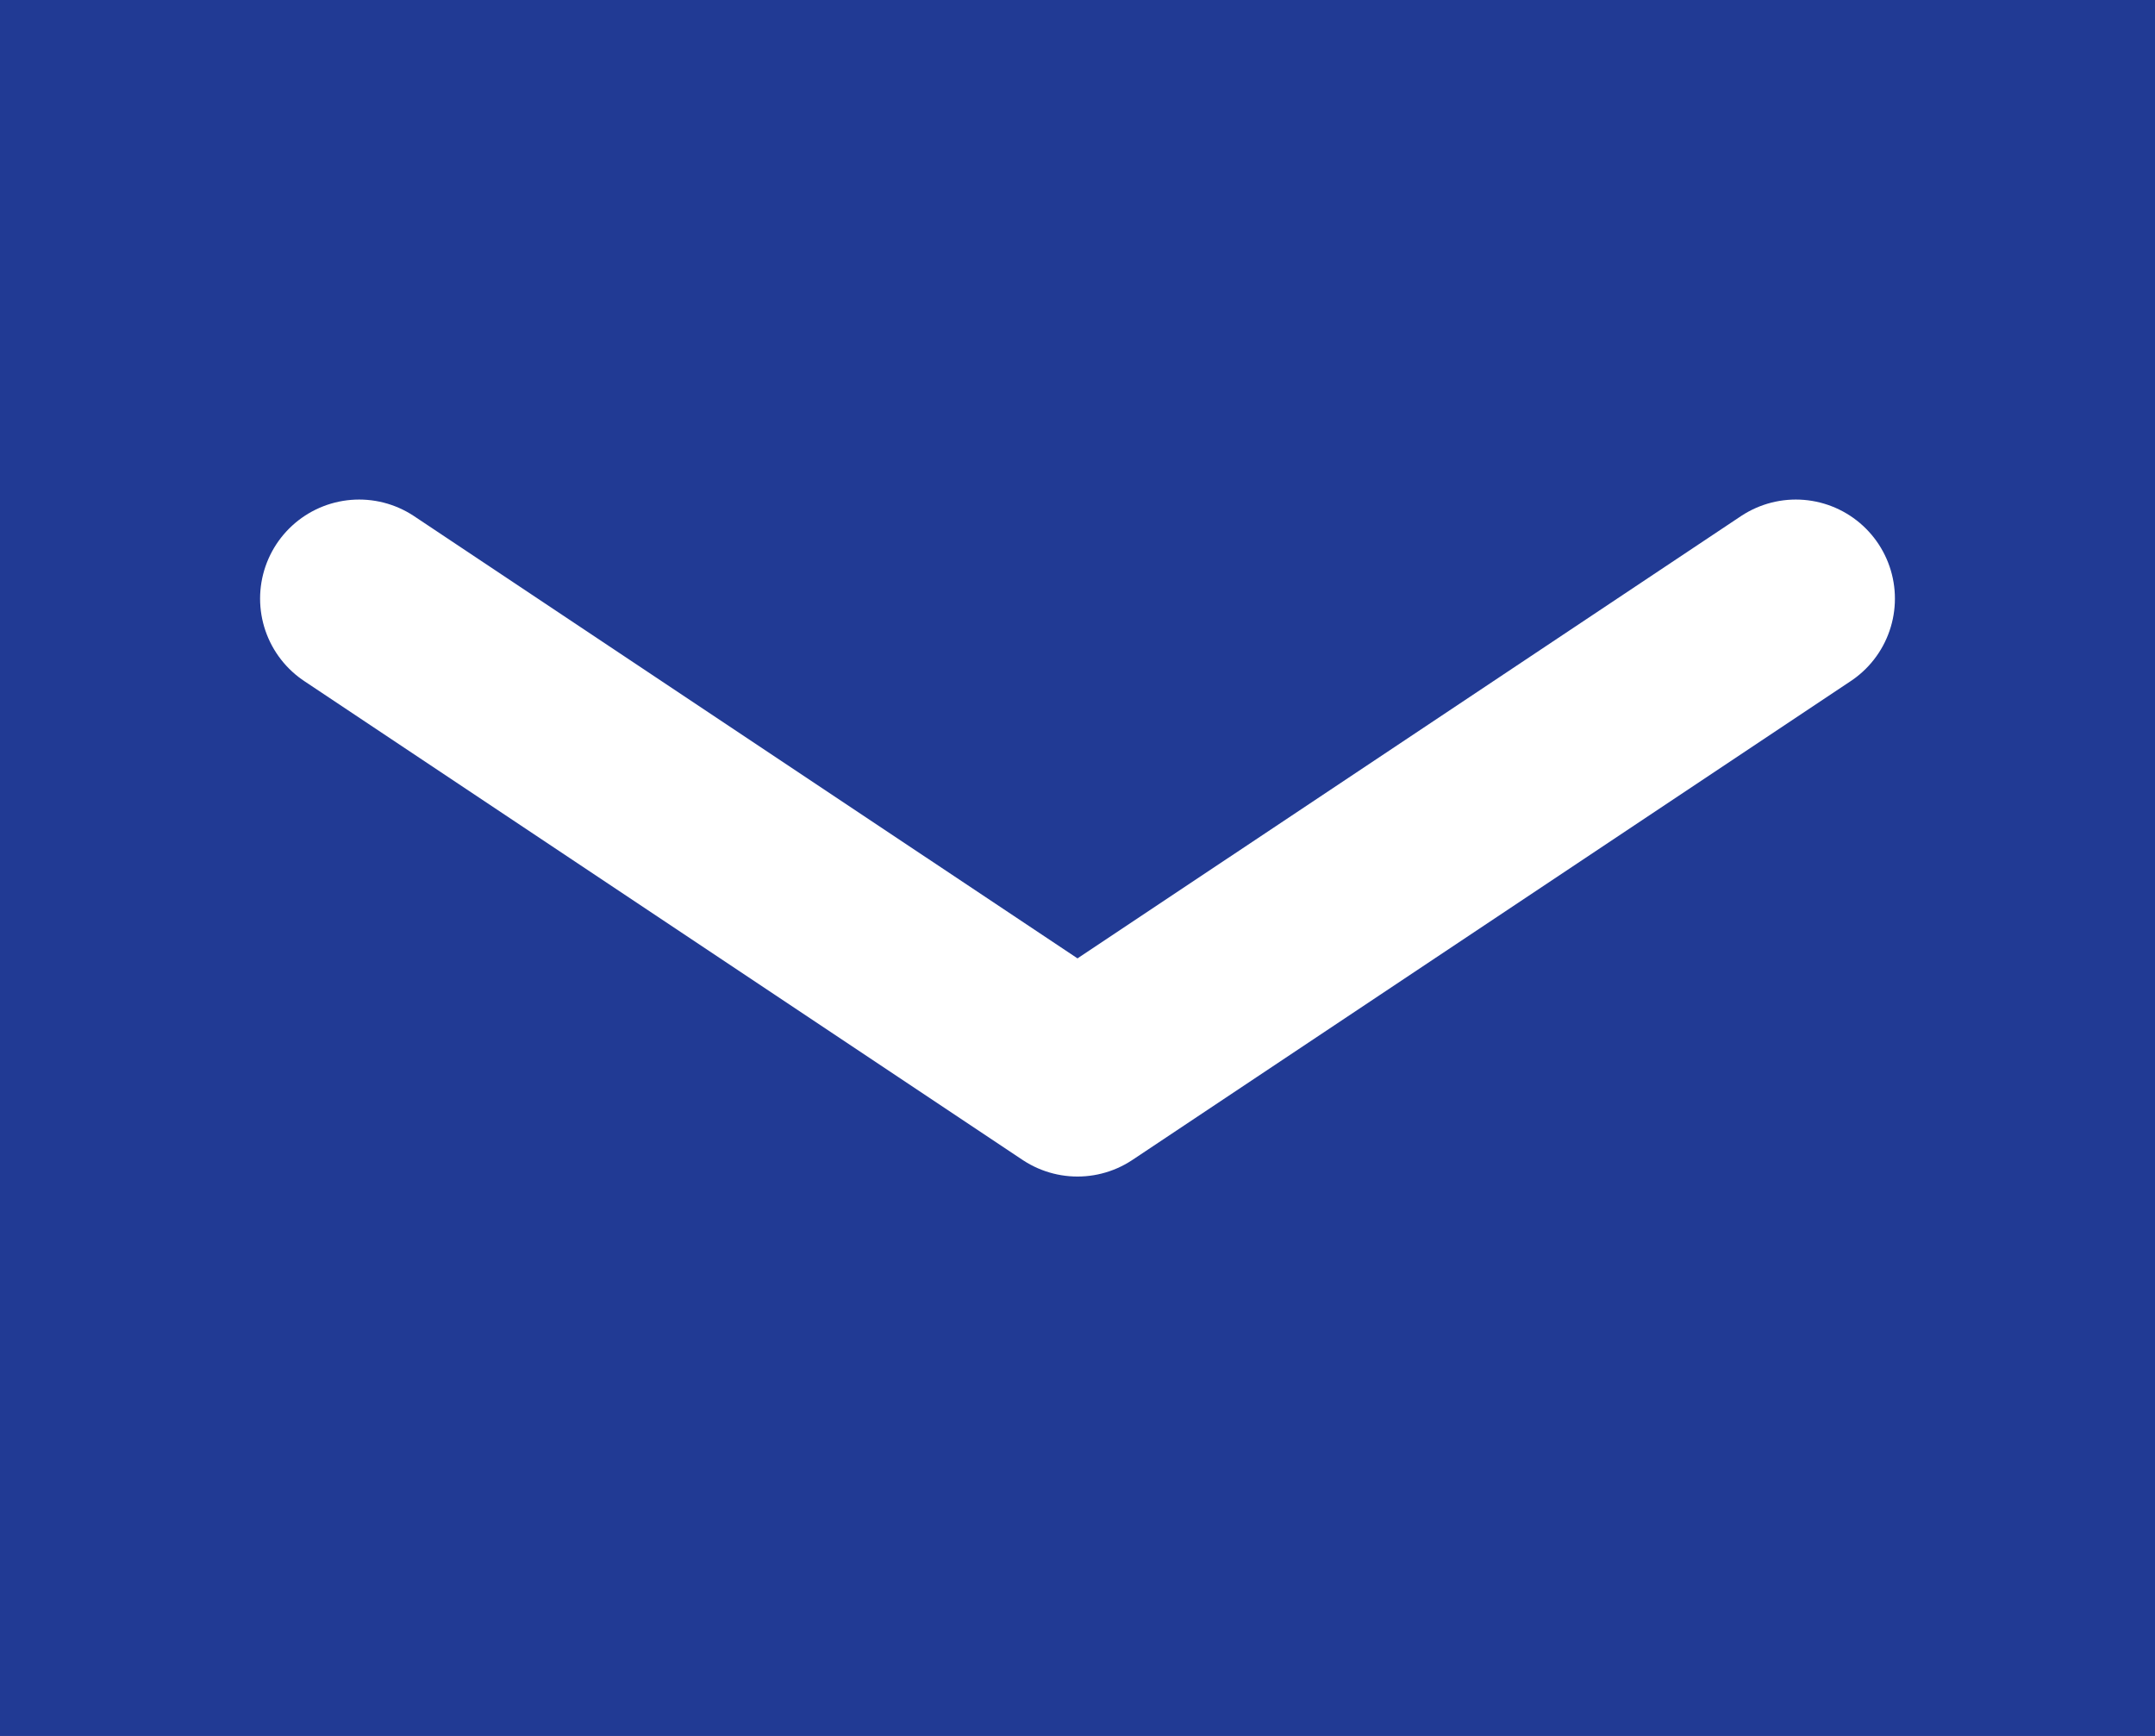
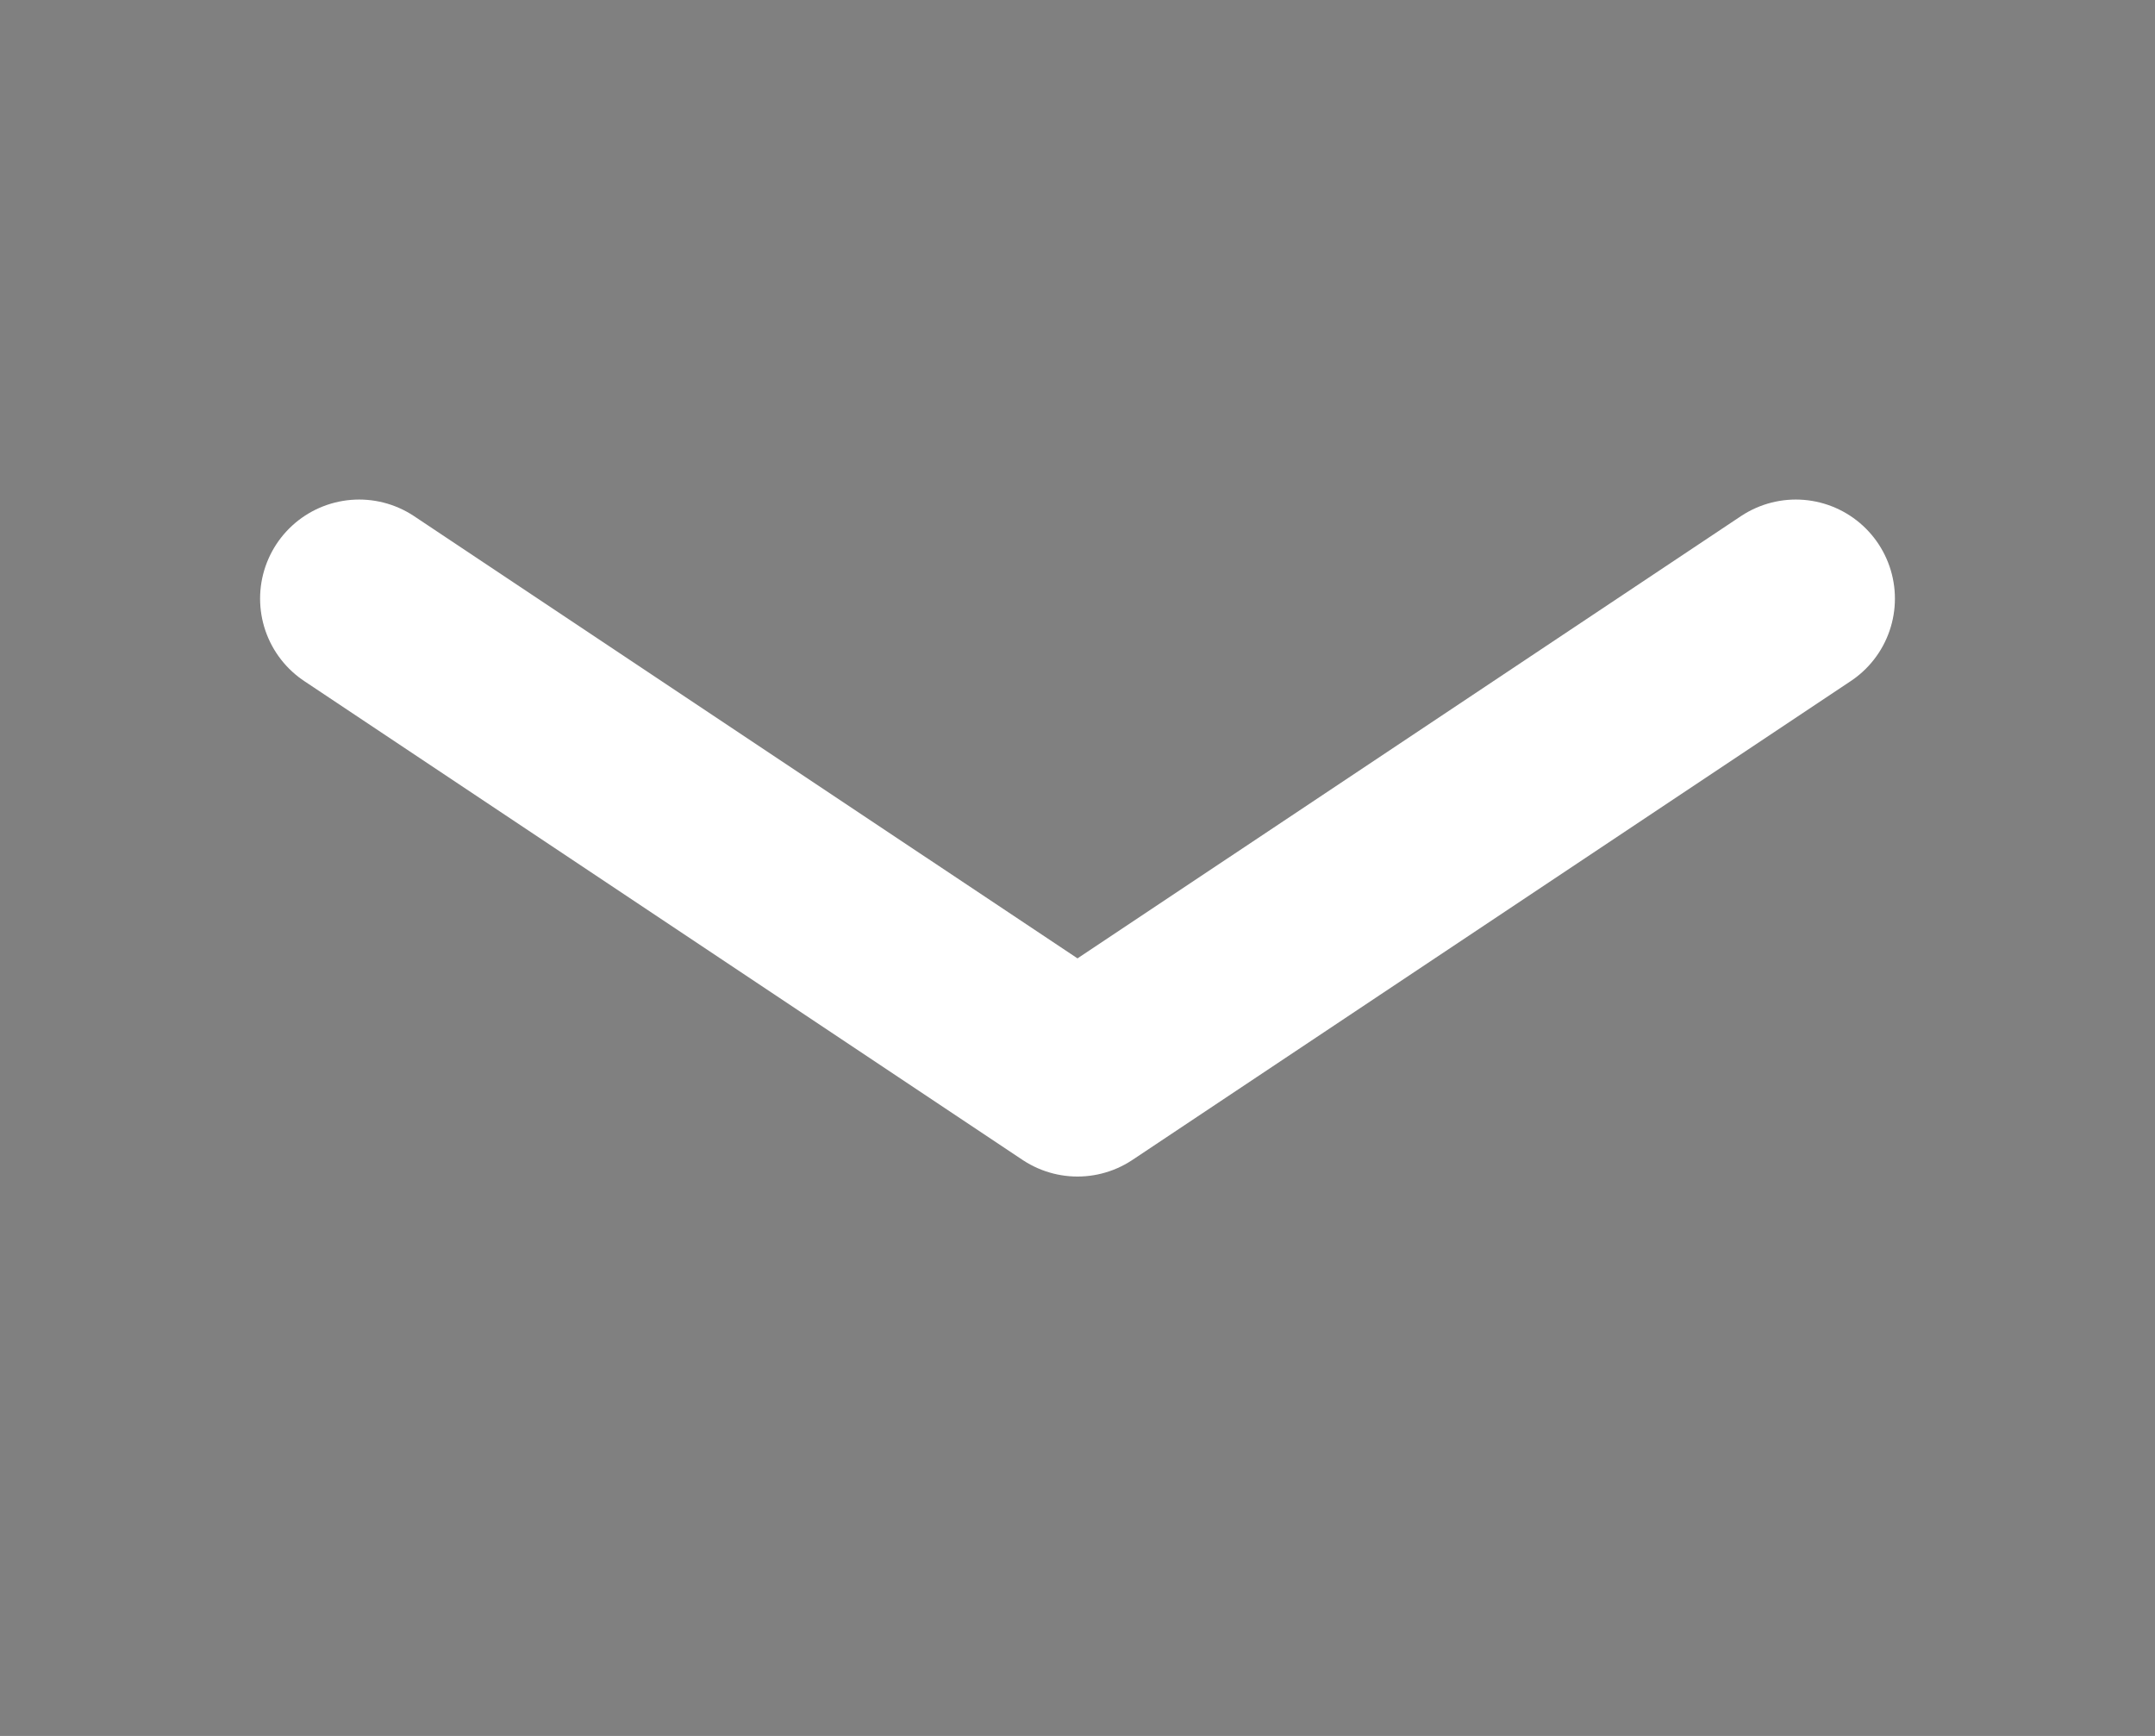
<svg xmlns="http://www.w3.org/2000/svg" width="21.75" height="17.521" viewBox="0 0 21.75 17.521">
  <rect x="0" y="0" width="21.75" height="17.521" fill="#808080" stroke="none" />
  <g id="icon_mail_sp" transform="translate(-3.625 -7.25)">
-     <path id="パス_27" data-name="パス 27" d="M27.75,15.625v13.9H6V12H27.75v3.625" transform="translate(-2.375 -4.75)" fill="#213a94" />
    <path id="パス_28" data-name="パス 28" d="M12,22l7.25,4.833L26.5,22" transform="translate(-4.75 -8.708)" fill="none" stroke="#fff" stroke-linecap="round" stroke-linejoin="round" stroke-width="2" />
  </g>
</svg>